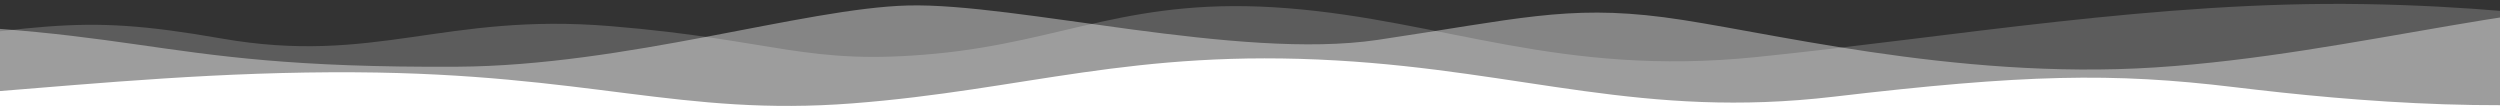
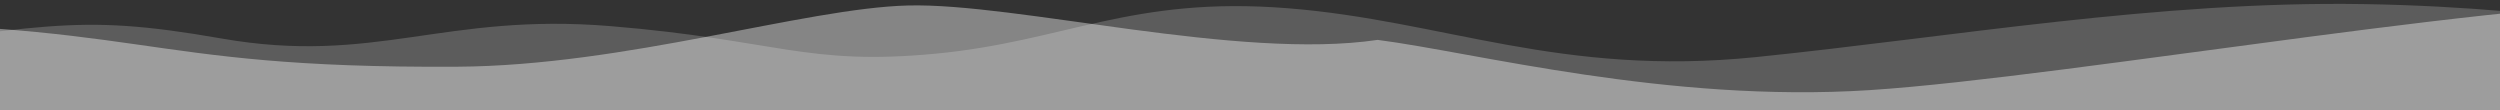
<svg xmlns="http://www.w3.org/2000/svg" version="1.1" id="图层_1" x="0px" y="0px" width="2600px" height="114.5px" viewBox="-551.919 0 2600 114.5" enable-background="new -551.919 0 2600 114.5" xml:space="preserve">
  <rect x="-551.919" y="0" width="2600" height="114.5" fill="#333333" stroke="none" />
  <g>
    <path opacity="0.2" fill="#FFFFFF" enable-background="new    " d="M-1028.524,32.179c0,0,9.832,54.402,271.587,25.32   c256.173-28.462,275.907-45.358,435.478-17.448s231.104-27.195,404.43-12.882s203.591,41.508,338.4,28.626   S624.963-4.32,787.285,8.562s283.376,71.566,486.968,50.812S1692.439,0.69,1907.035,4.268s346.654,37.214,478.714,47.234   s138.937,9.781,138.937,9.781v360.062h-3553.21L-1028.524,32.179L-1028.524,32.179z" />
-     <path opacity="0.4" fill="#FFFFFF" enable-background="new    " d="M-1028.524,54.364c0,0,101.828-29.71,242.108-30.773   C-388.688,20.576-419.254,71.345-76.6,69.393C98.617,68.395,284.7,8.435,392.484,5.699   c112.801-2.863,343.903,57.253,488.342,35.783s196.713-36.499,297.132-23.617c100.42,12.882,301.259,65.841,511.728,52.243   S2102.37-9.33,2267.444,2.836s257.24,49.381,257.24,49.381v369.128h-3553.208V54.364z" />
-     <path fill="#FFFFFF" d="M-1028.524,68.358c0,0,11.005,0.364,174.703,27.989s392.07-22.927,671.819-21.156   c243.074,1.538,337.883,46.121,516.714,32.308s291.106-56.923,503.613-44.615c194.372,11.257,318.624,60.956,516.712,37.692   s289.725-25.267,416.281-10s300.791,30.489,465.864,5.772c165.074-24.718,217.347-29.807,287.503-18.175v343.172h-3553.209V68.358z   " />
+     <path opacity="0.4" fill="#FFFFFF" enable-background="new    " d="M-1028.524,54.364c0,0,101.828-29.71,242.108-30.773   C-388.688,20.576-419.254,71.345-76.6,69.393C98.617,68.395,284.7,8.435,392.484,5.699   c112.801-2.863,343.903,57.253,488.342,35.783c100.42,12.882,301.259,65.841,511.728,52.243   S2102.37-9.33,2267.444,2.836s257.24,49.381,257.24,49.381v369.128h-3553.208V54.364z" />
  </g>
</svg>